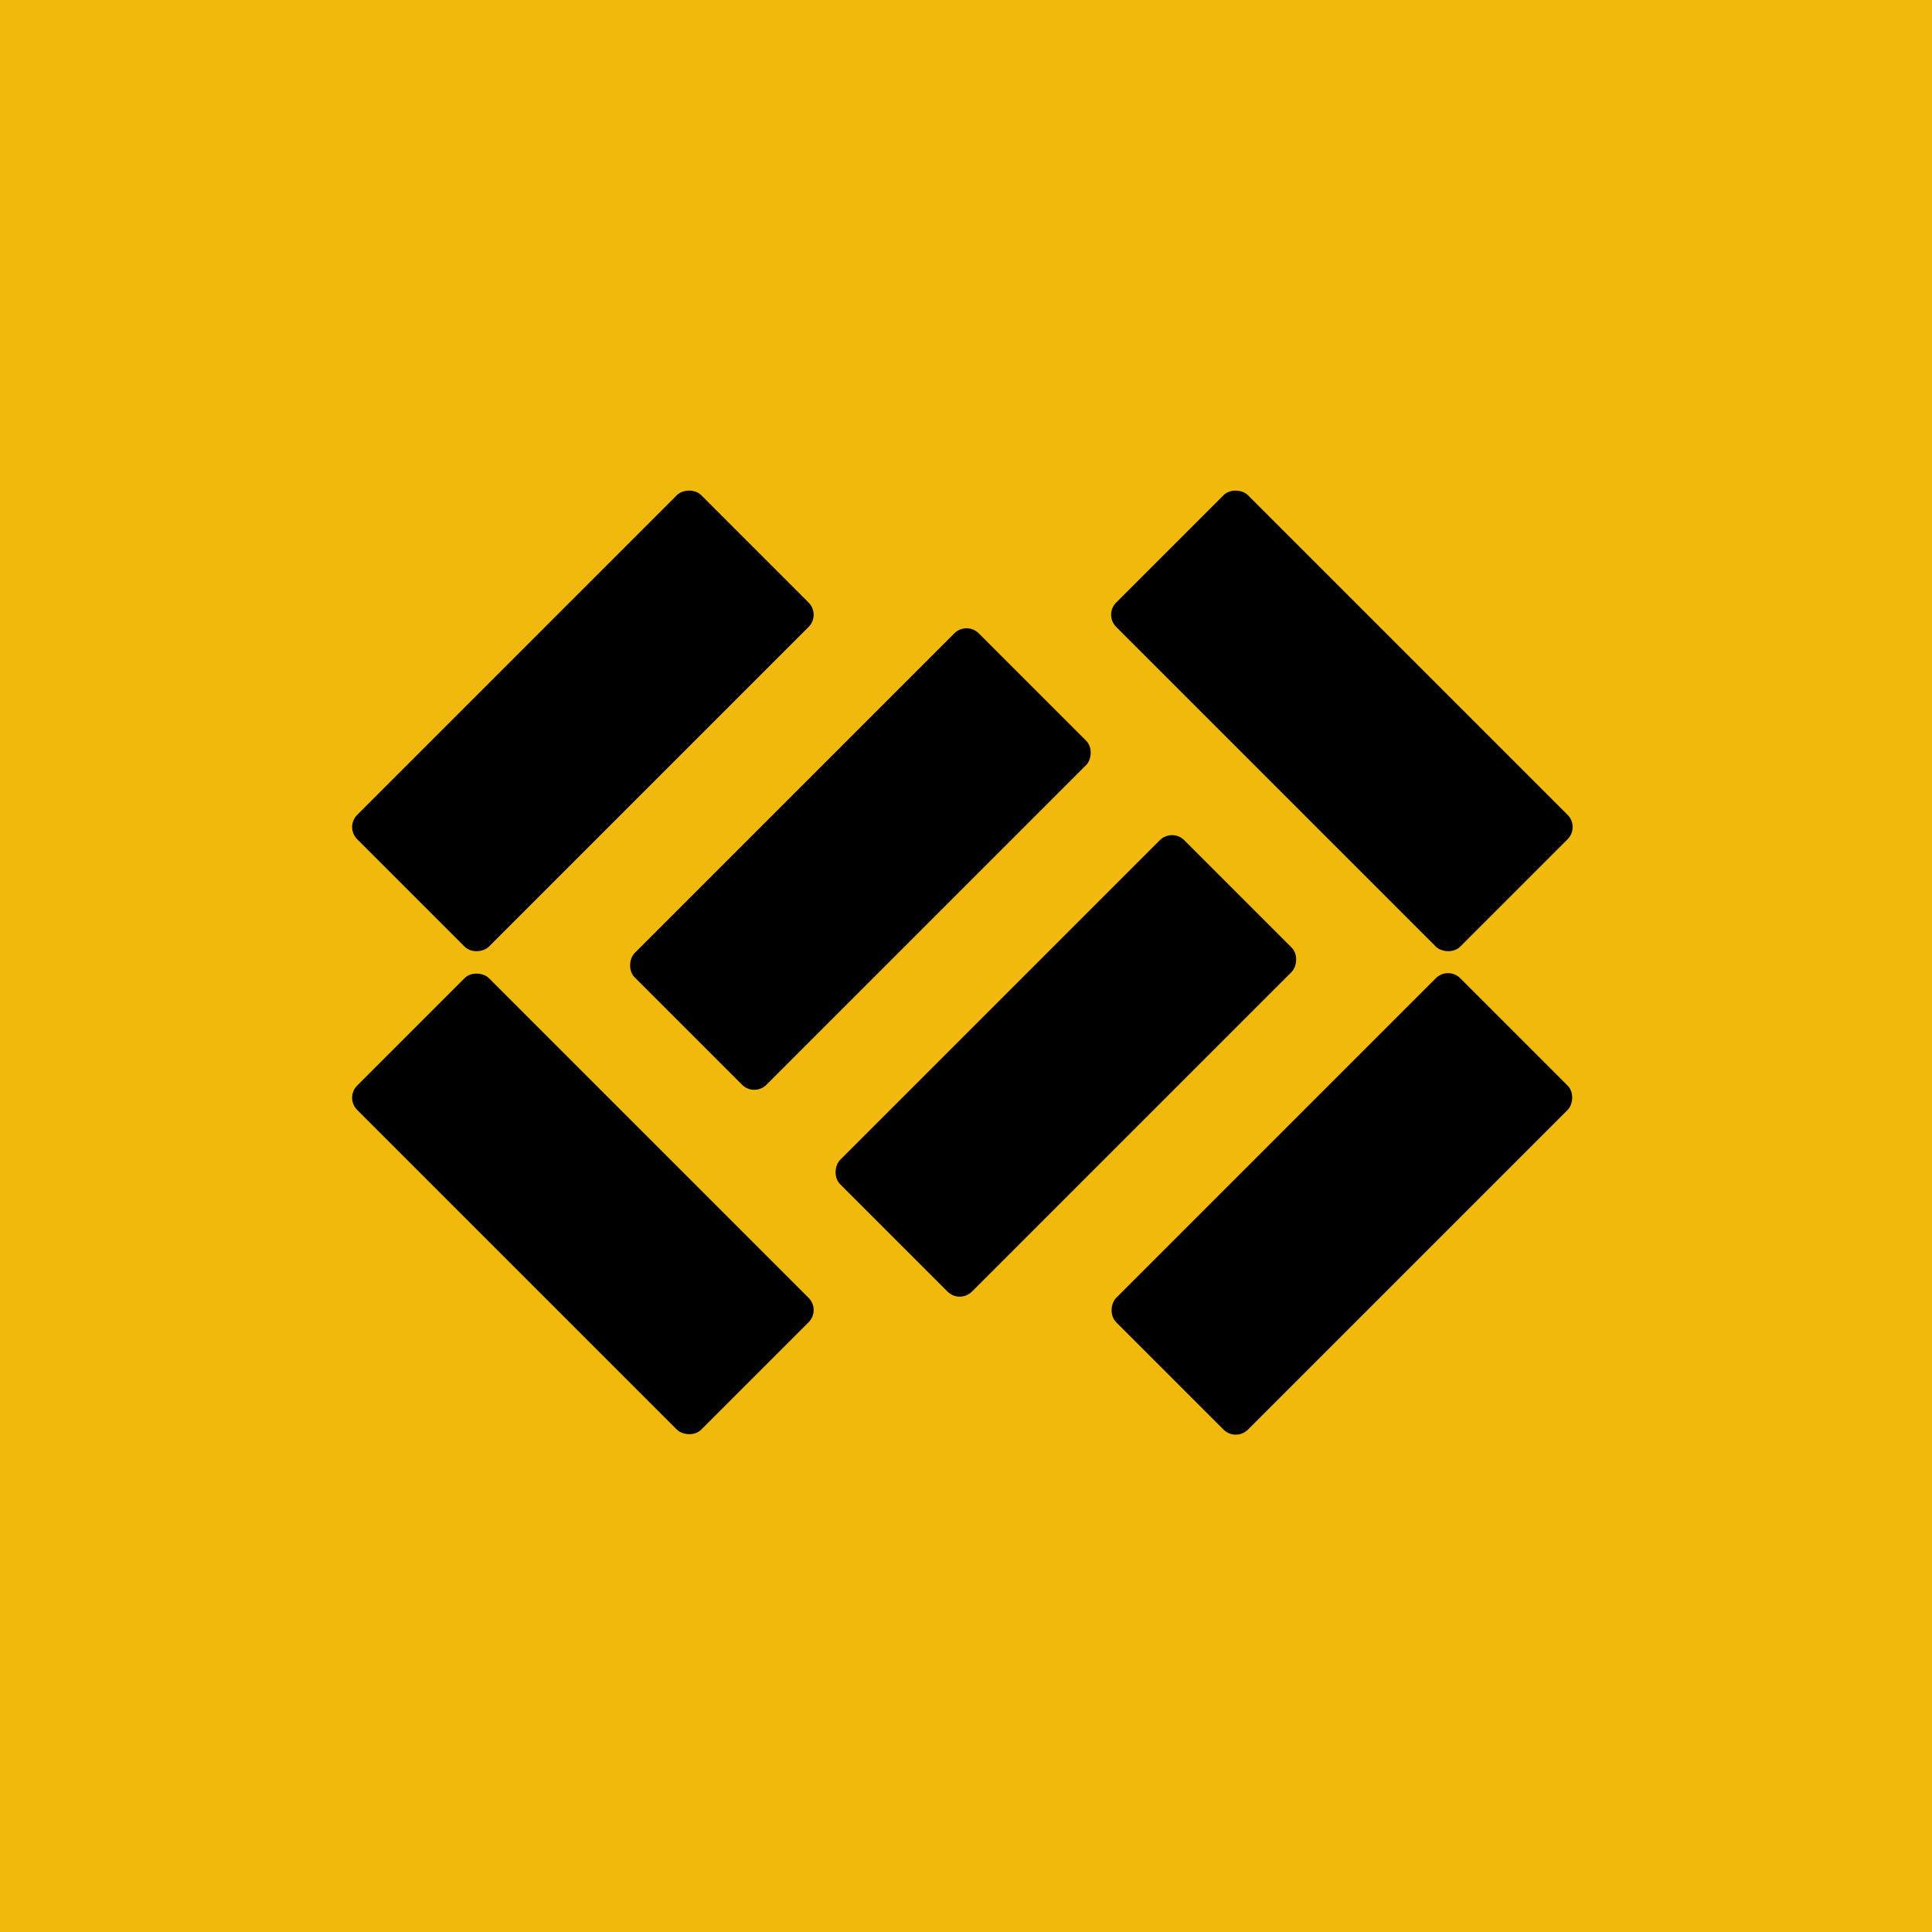
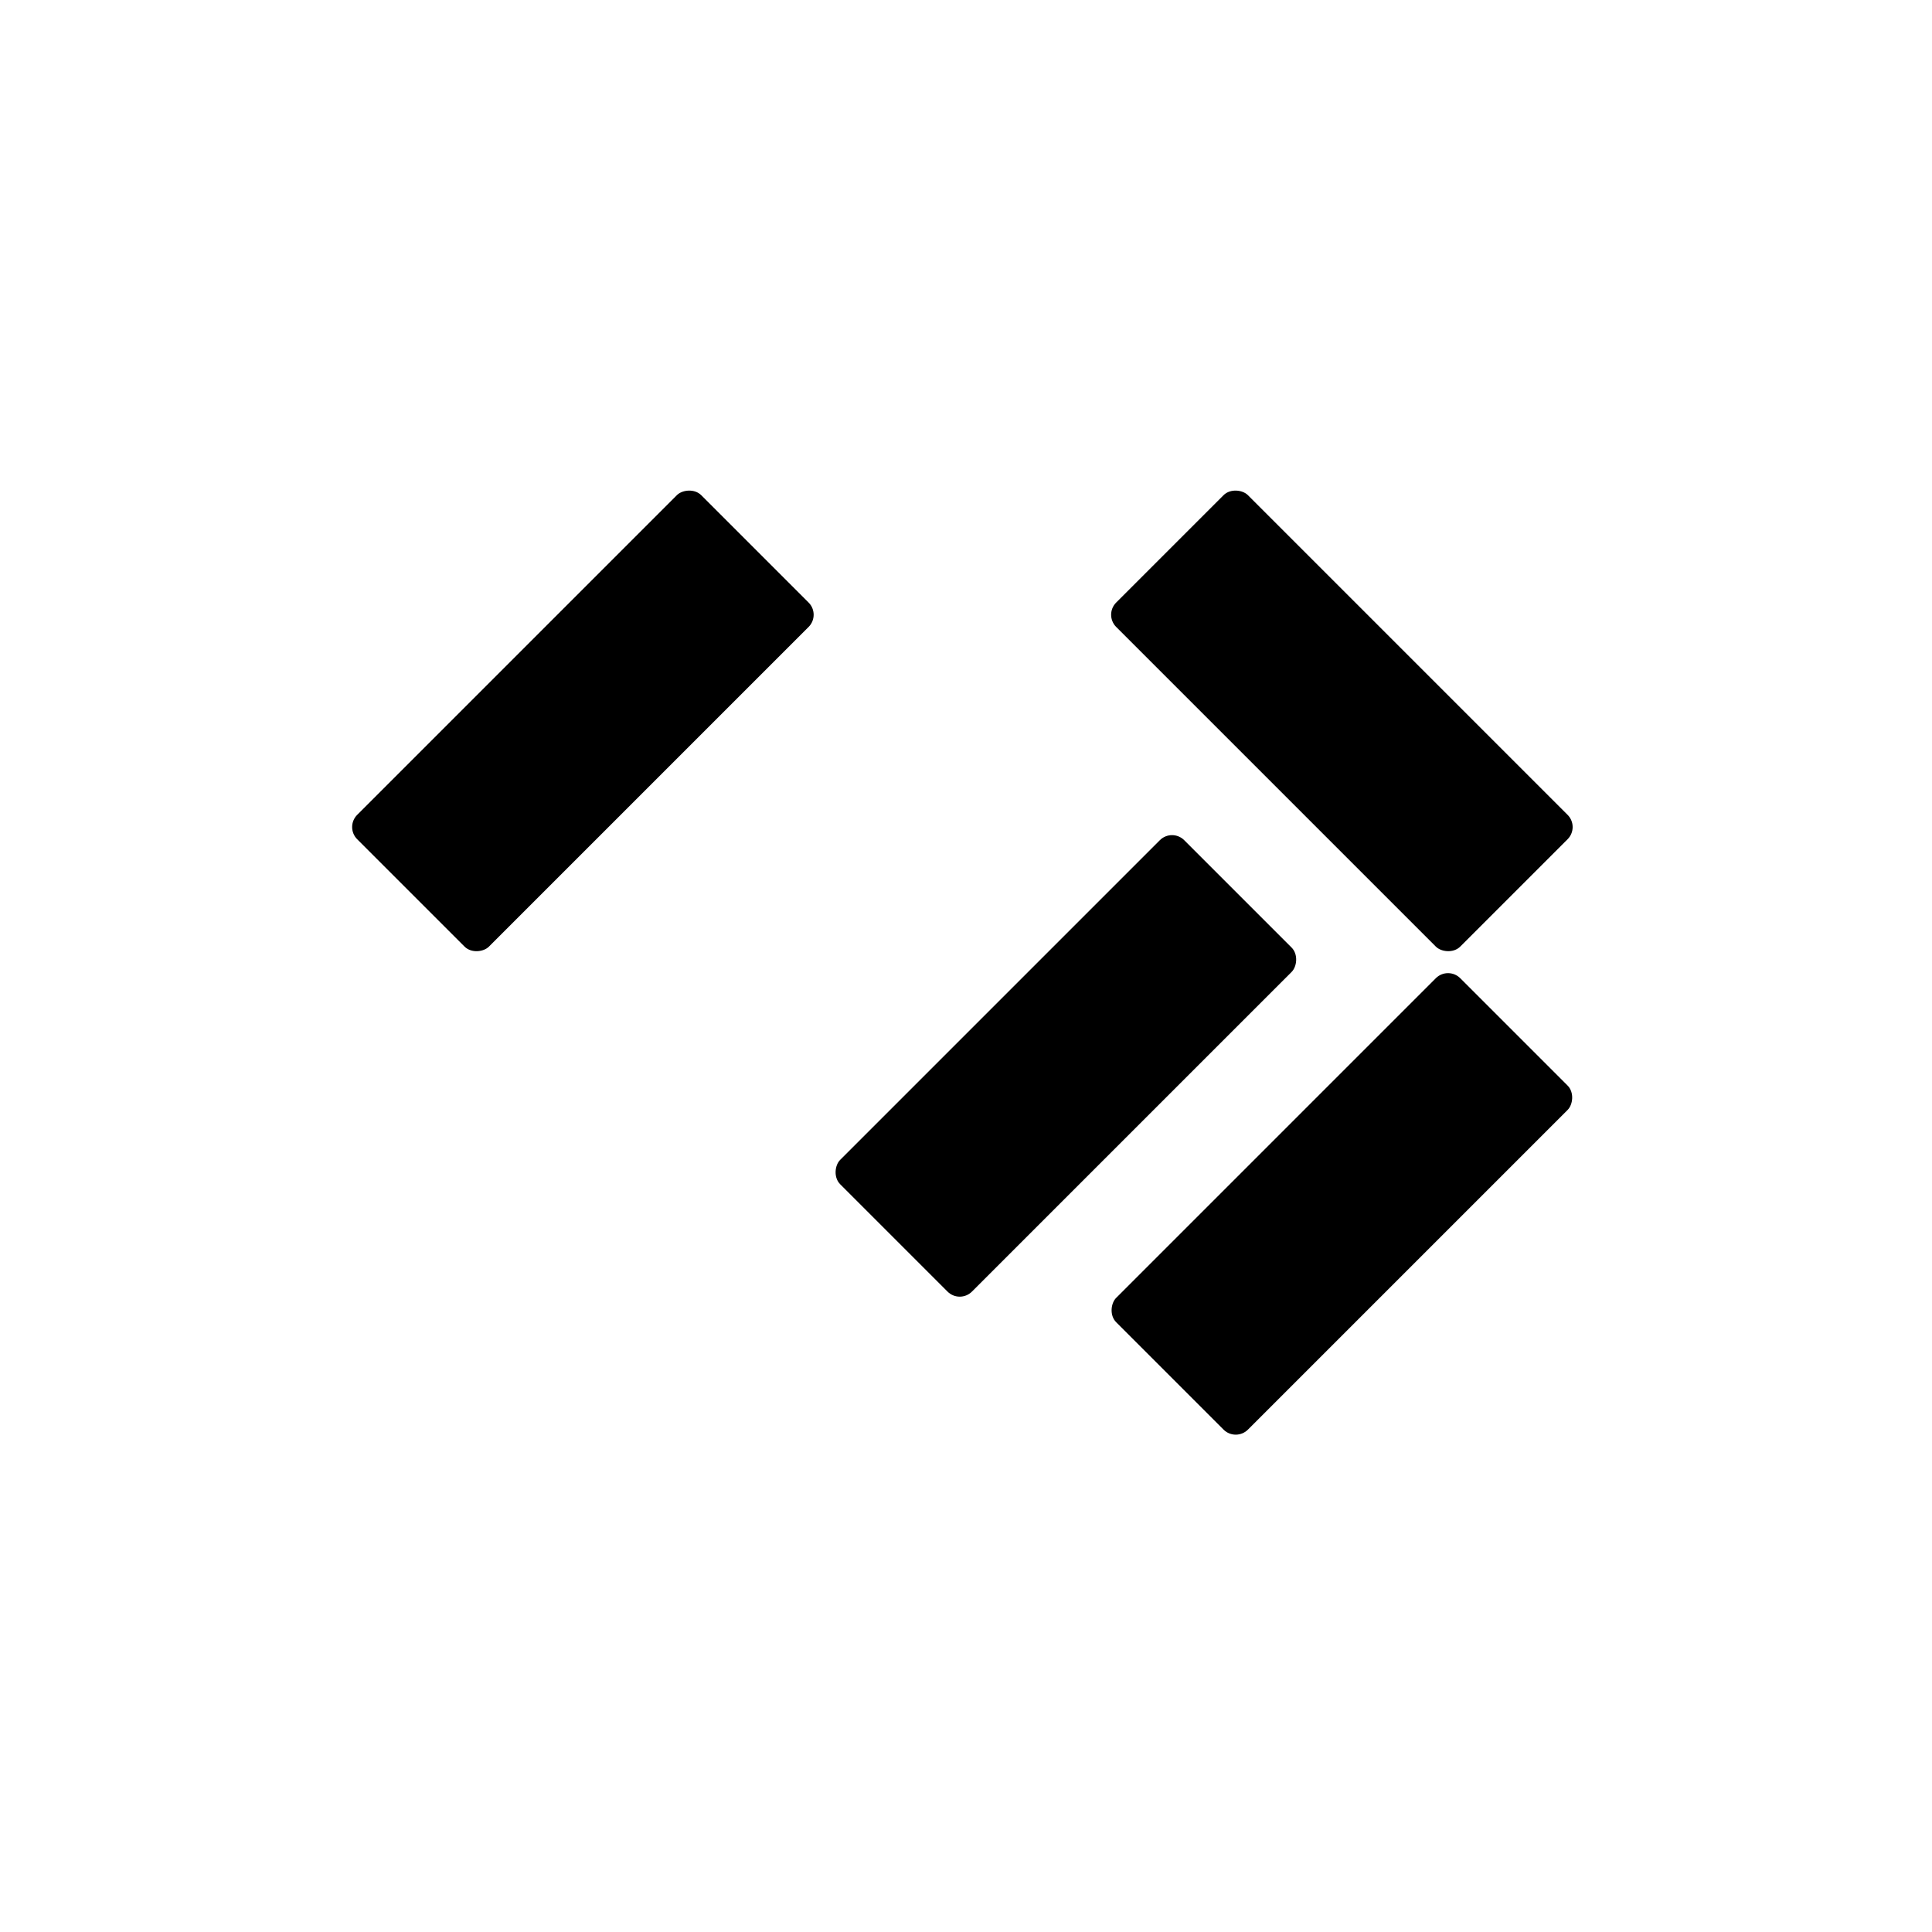
<svg xmlns="http://www.w3.org/2000/svg" width="56" height="56">
-   <path fill="#F0B90B" d="M0 0h56v56H0z" />
-   <rect x="28.016" y="18.004" width="5.401" height="14.103" rx=".5" transform="rotate(45 28.016 18.004)" fill="#000" />
  <rect x="33.972" y="24" width="5.401" height="14.103" rx=".5" transform="rotate(45 33.972 24)" fill="#000" />
  <rect x="41.972" y="28" width="5.401" height="14.103" rx=".5" transform="rotate(45 41.972 28)" fill="#000" />
  <rect x="45.791" y="23.972" width="5.401" height="14.103" rx=".5" transform="rotate(135 45.791 23.972)" fill="#000" />
-   <rect x="23.791" y="37.972" width="5.401" height="14.103" rx=".5" transform="rotate(135 23.791 37.972)" fill="#000" />
  <rect width="5.401" height="14.103" rx=".5" transform="scale(1 -1) rotate(-45 -23.937 -24.057)" fill="#000" />
</svg>